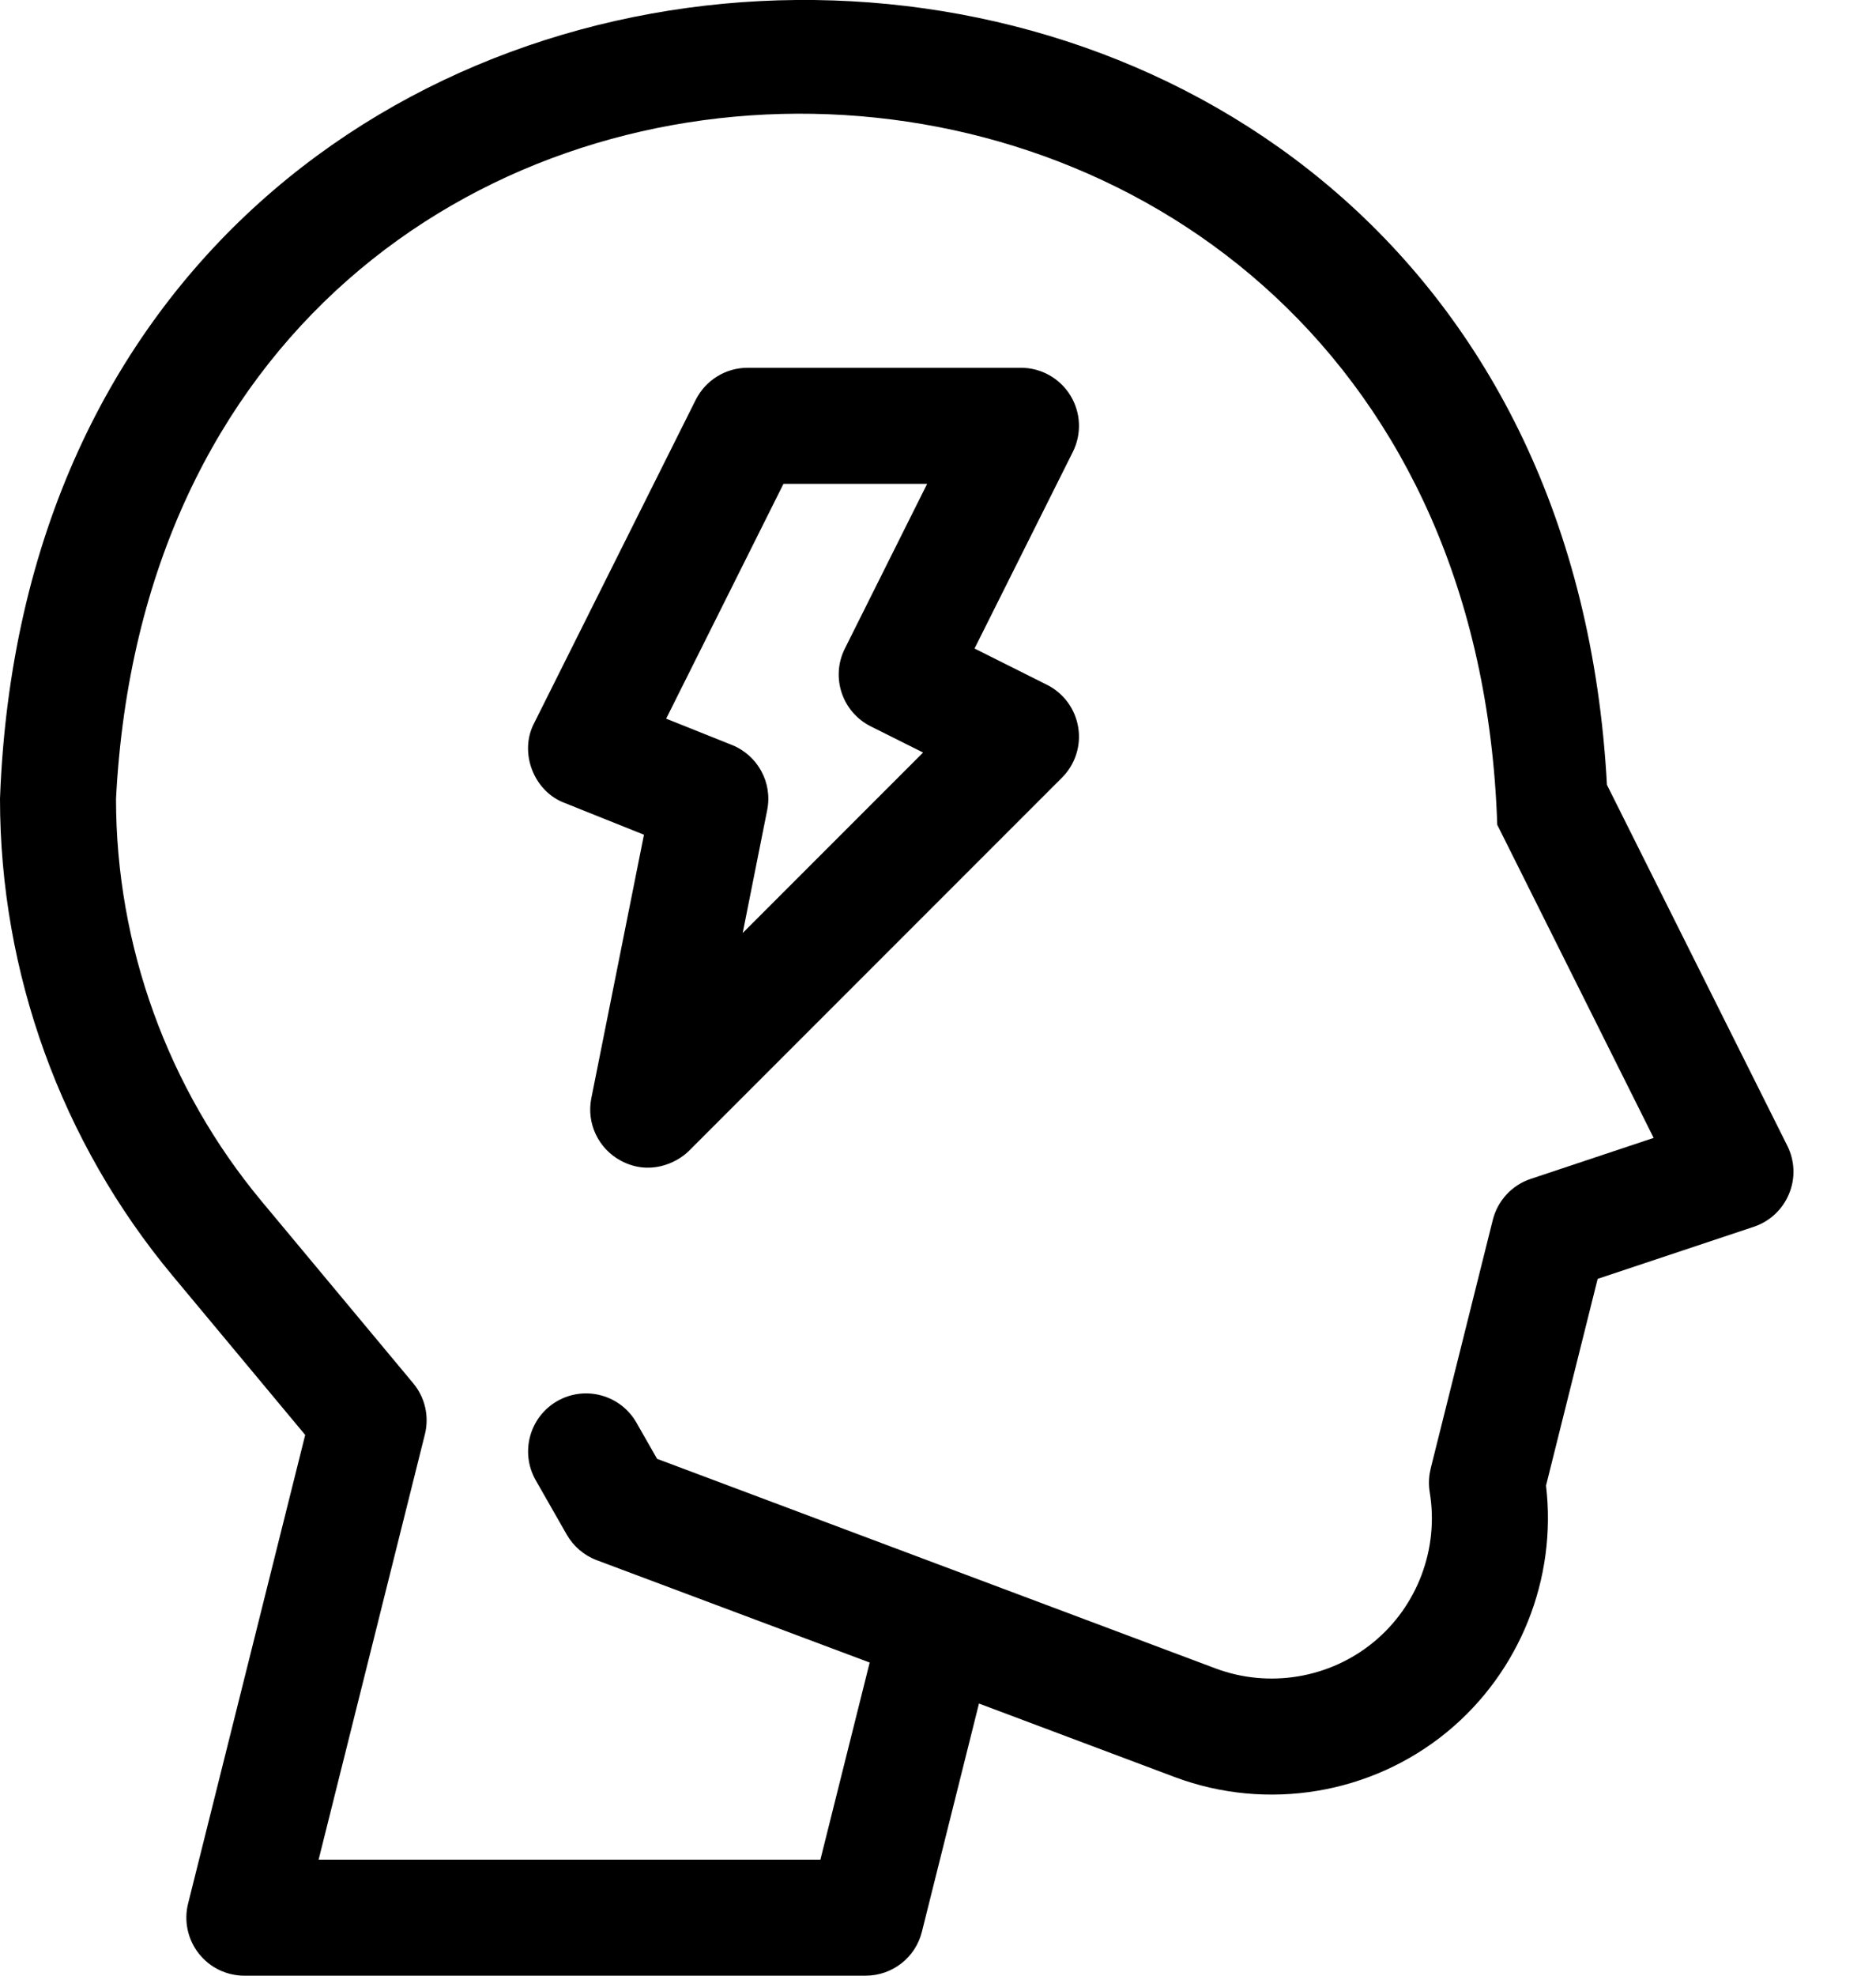
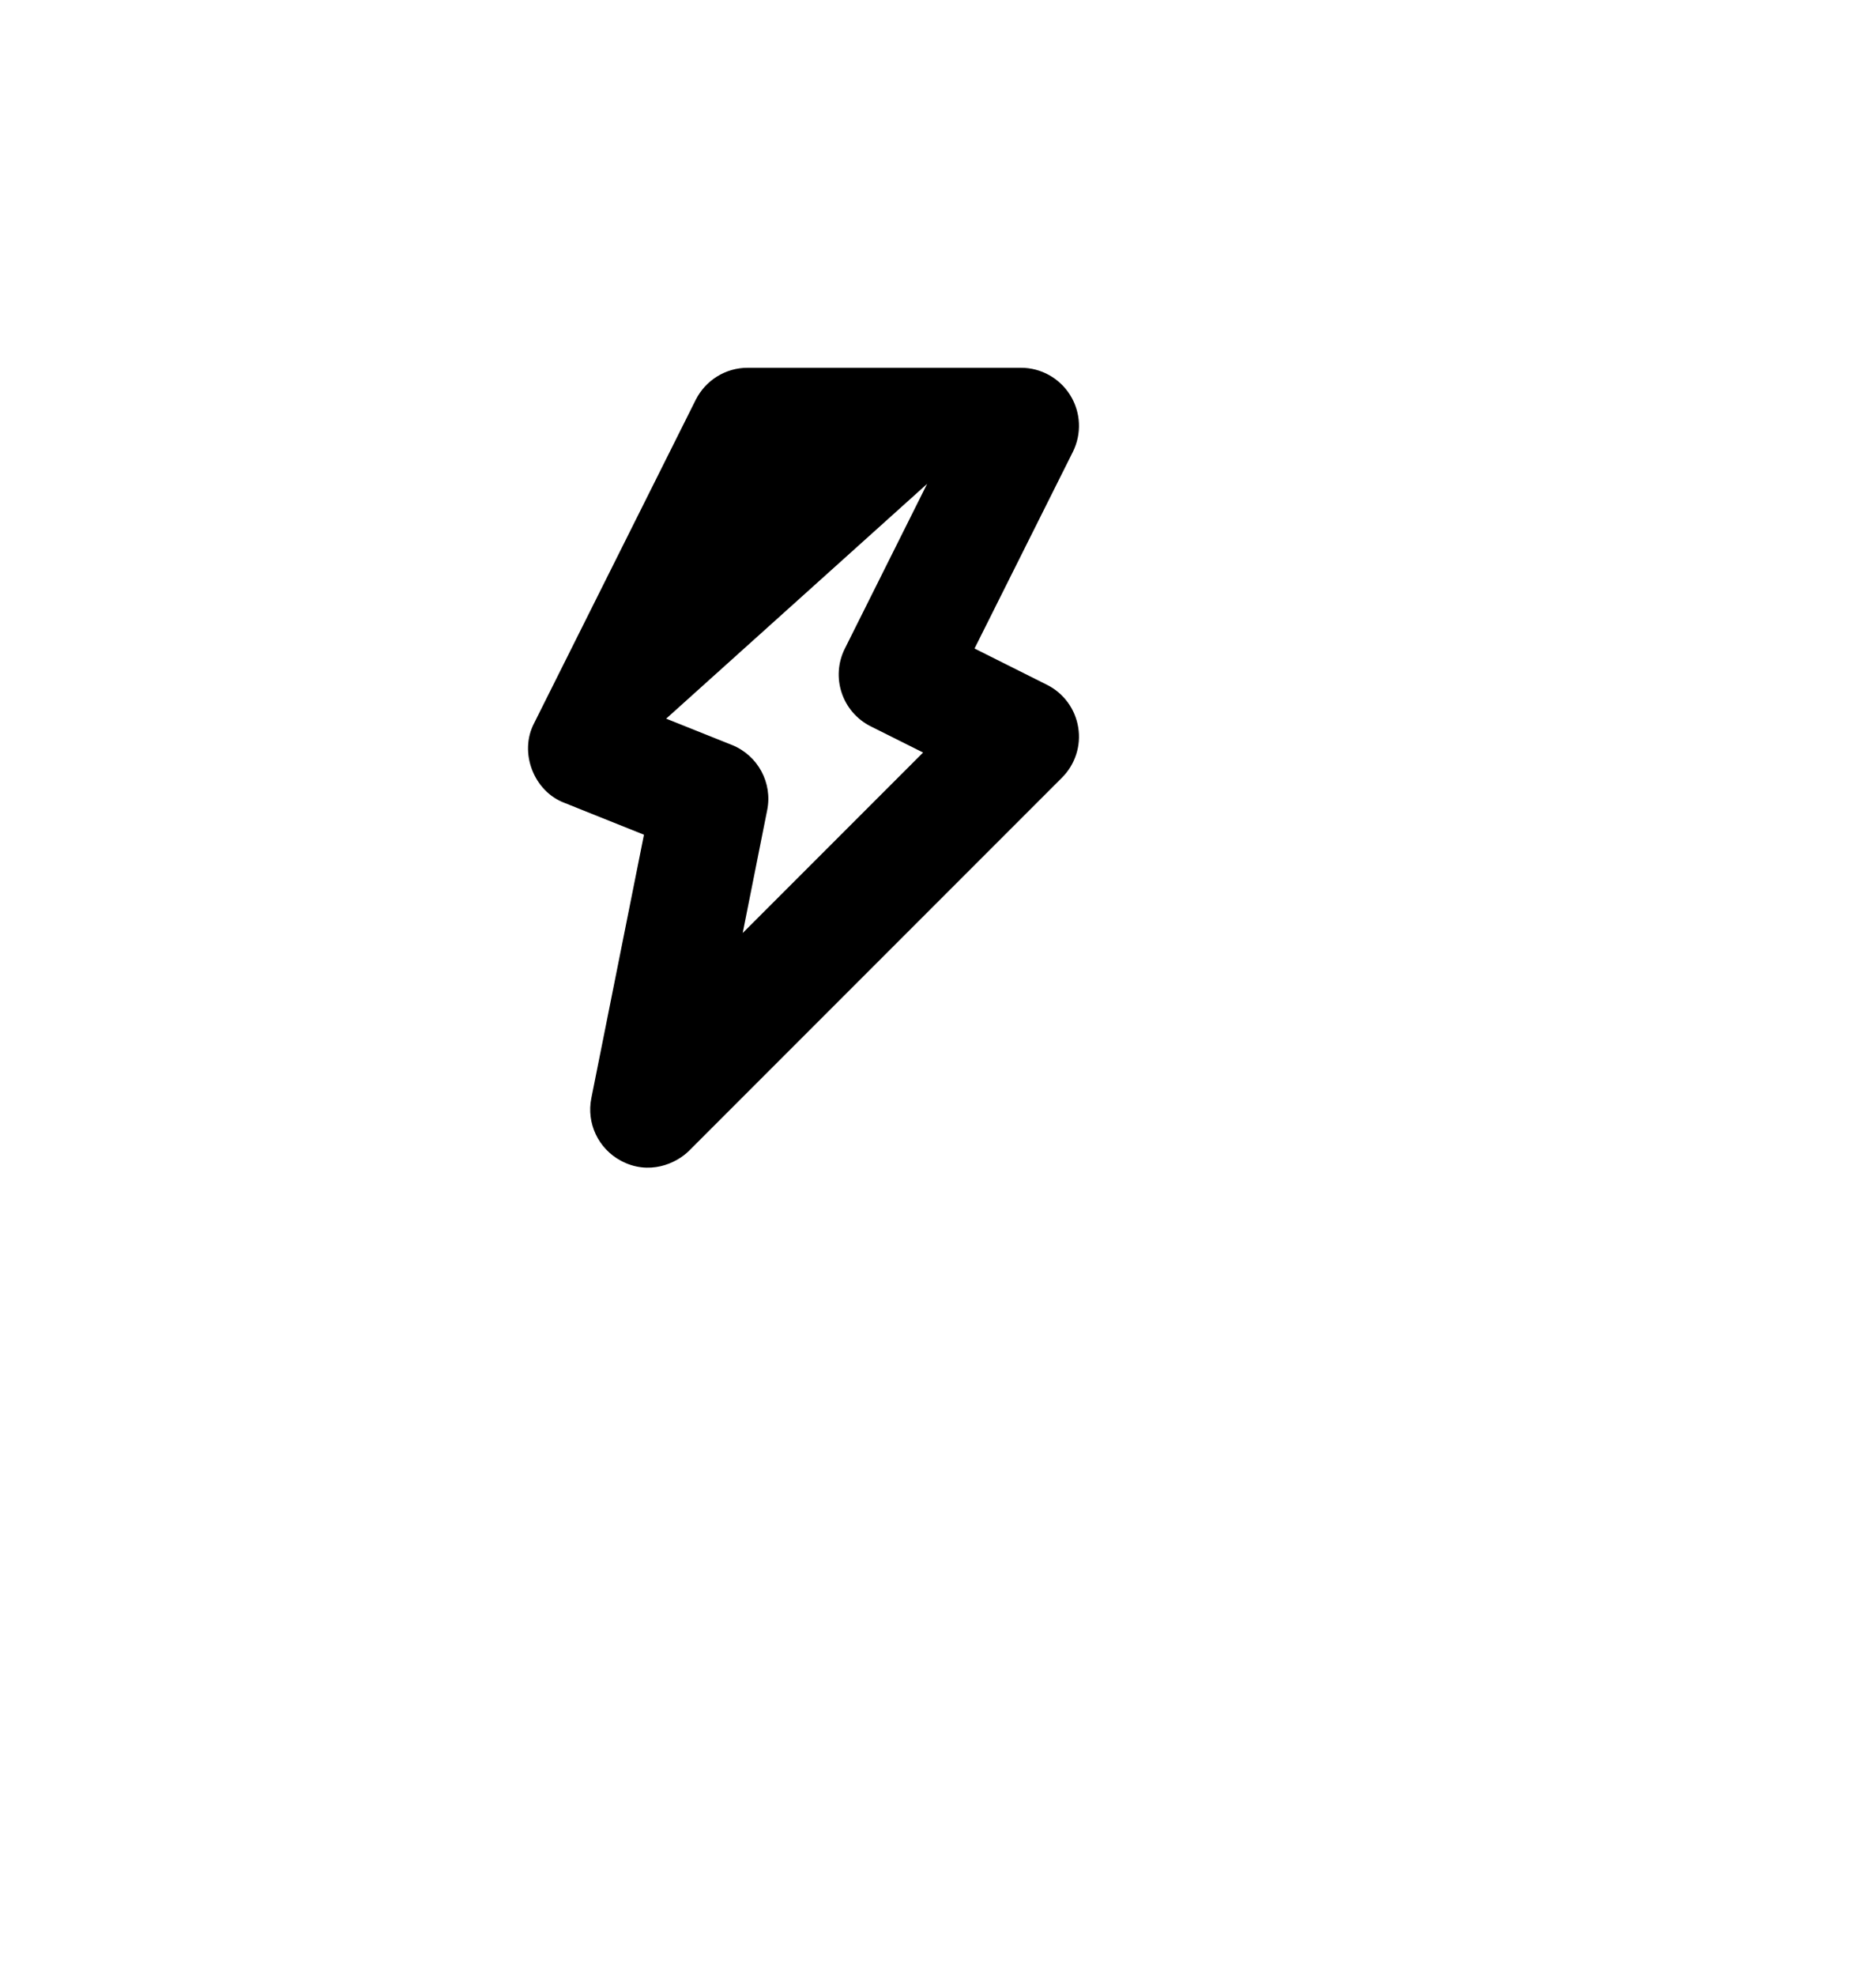
<svg xmlns="http://www.w3.org/2000/svg" width="100%" height="100%" viewBox="0 0 19 20" version="1.1" xml:space="preserve" style="fill-rule:evenodd;clip-rule:evenodd;stroke-linejoin:round;stroke-miterlimit:2;">
  <g transform="matrix(1,0,0,1,-596.918,3.89616e-07)">
-     <path d="M615.02,11.599L613.193,7.945C612.615,-2.736 597.313,-2.608 596.918,8.086C596.918,9.847 597.538,11.561 598.665,12.913L600.009,14.526L598.823,19.27C598.779,19.446 598.819,19.632 598.93,19.774C599.041,19.917 599.212,20 599.393,20L605.685,20C605.955,20 606.19,19.817 606.255,19.555L606.833,17.245L608.817,17.99C609.75,18.339 610.807,18.164 611.576,17.531C612.312,16.925 612.688,15.98 612.576,15.039L613.099,12.946L614.68,12.419C614.842,12.365 614.972,12.244 615.037,12.086C615.103,11.929 615.096,11.751 615.02,11.599ZM612.421,11.934C612.231,11.997 612.086,12.154 612.037,12.349L611.408,14.865C611.391,14.934 611.386,15.006 611.394,15.076C611.395,15.086 611.397,15.096 611.398,15.105C611.493,15.675 611.275,16.257 610.83,16.623C610.384,16.99 609.771,17.092 609.23,16.89L603.573,14.768L603.364,14.402C603.203,14.12 602.844,14.022 602.562,14.183C602.281,14.344 602.183,14.703 602.344,14.985L602.658,15.535C602.726,15.654 602.834,15.746 602.962,15.794L605.726,16.83L605.227,18.825L600.145,18.825L601.221,14.521C601.267,14.339 601.223,14.147 601.103,14.003L599.568,12.161C598.617,11.019 598.093,9.572 598.093,8.086C598.577,-1.311 611.769,-1.095 612.082,8.349L613.666,11.519L612.421,11.934Z" style="fill-rule:nonzero;" />
-     <path d="M607.758,4.002C607.651,3.829 607.462,3.723 607.258,3.723L604.49,3.723C604.267,3.723 604.064,3.849 603.964,4.048L602.328,7.32C602.172,7.616 602.323,8.011 602.636,8.128L603.44,8.45L602.907,11.117C602.856,11.371 602.978,11.628 603.206,11.75C603.489,11.902 603.765,11.781 603.898,11.648L607.674,7.872C607.807,7.739 607.869,7.549 607.838,7.363C607.808,7.177 607.69,7.016 607.521,6.932L606.788,6.565L607.784,4.574C607.875,4.391 607.865,4.175 607.758,4.002ZM605.737,7.353L606.267,7.618L604.44,9.445L604.688,8.201C604.744,7.924 604.593,7.646 604.33,7.541L603.665,7.275L604.853,4.898L606.308,4.898L605.475,6.565C605.329,6.855 605.447,7.208 605.737,7.353Z" style="fill-rule:nonzero;" />
+     <path d="M607.758,4.002C607.651,3.829 607.462,3.723 607.258,3.723L604.49,3.723C604.267,3.723 604.064,3.849 603.964,4.048L602.328,7.32C602.172,7.616 602.323,8.011 602.636,8.128L603.44,8.45L602.907,11.117C602.856,11.371 602.978,11.628 603.206,11.75C603.489,11.902 603.765,11.781 603.898,11.648L607.674,7.872C607.807,7.739 607.869,7.549 607.838,7.363C607.808,7.177 607.69,7.016 607.521,6.932L606.788,6.565L607.784,4.574C607.875,4.391 607.865,4.175 607.758,4.002ZM605.737,7.353L606.267,7.618L604.44,9.445L604.688,8.201C604.744,7.924 604.593,7.646 604.33,7.541L603.665,7.275L606.308,4.898L605.475,6.565C605.329,6.855 605.447,7.208 605.737,7.353Z" style="fill-rule:nonzero;" />
  </g>
</svg>